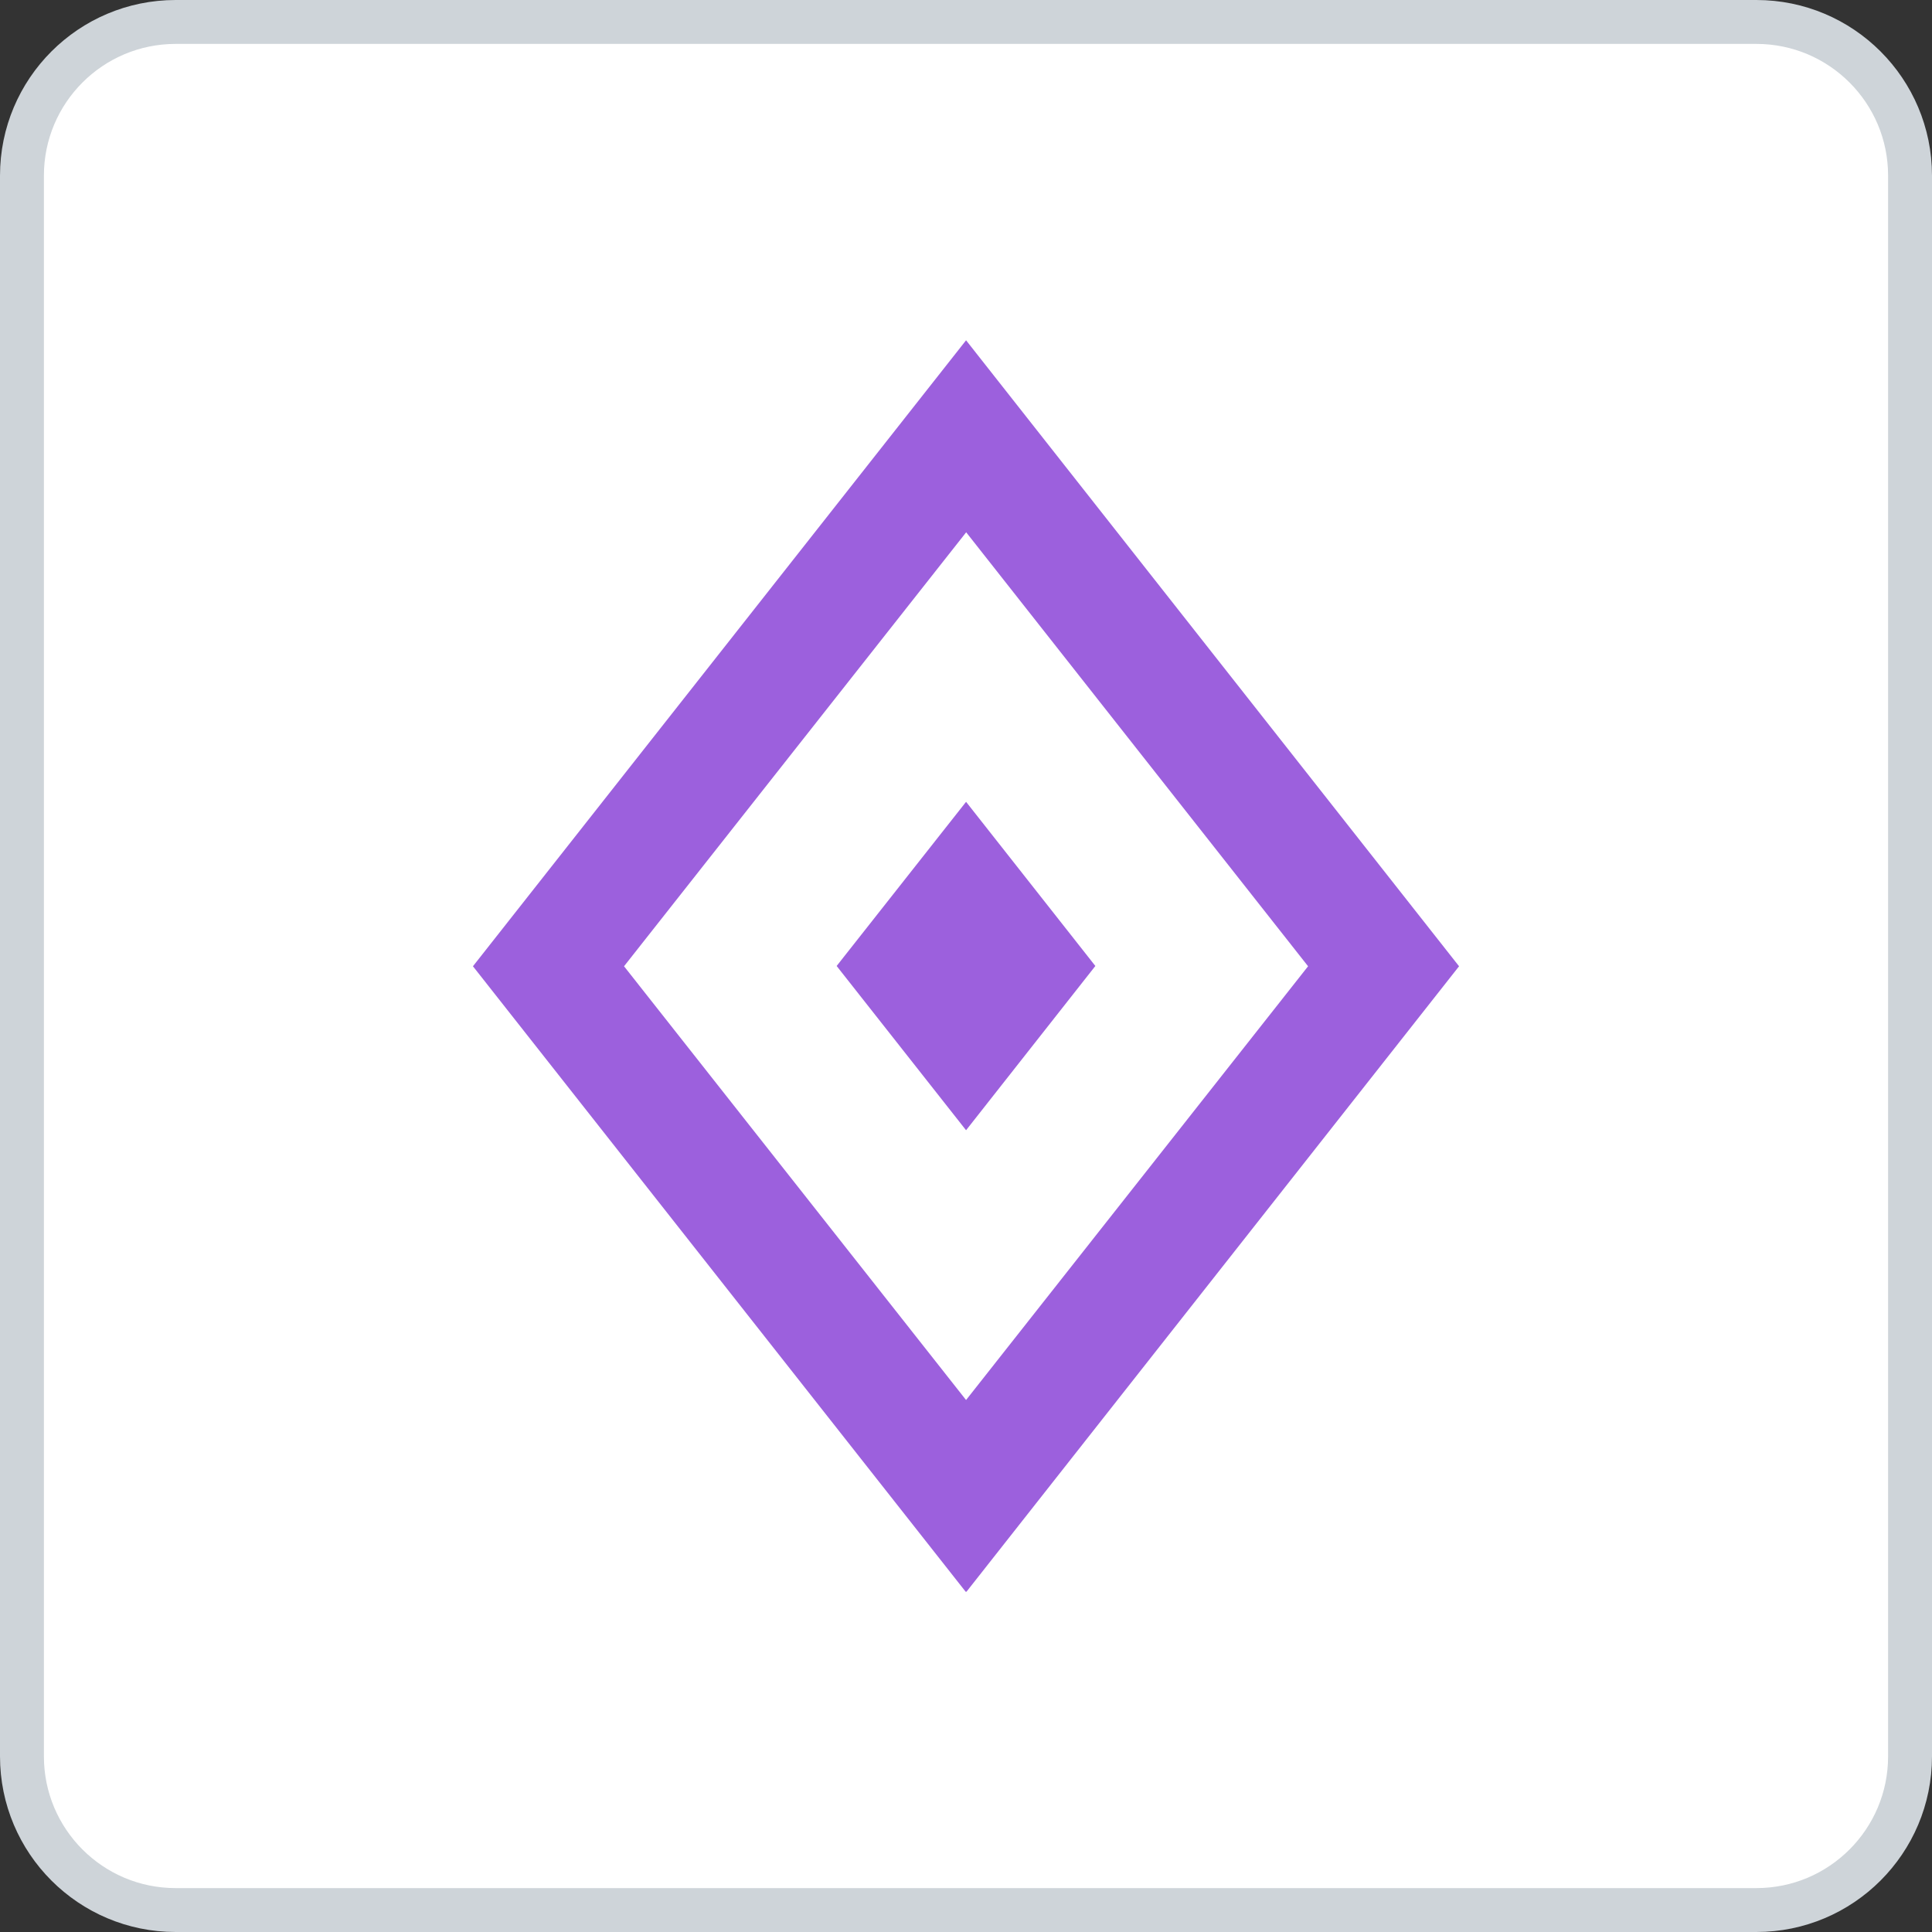
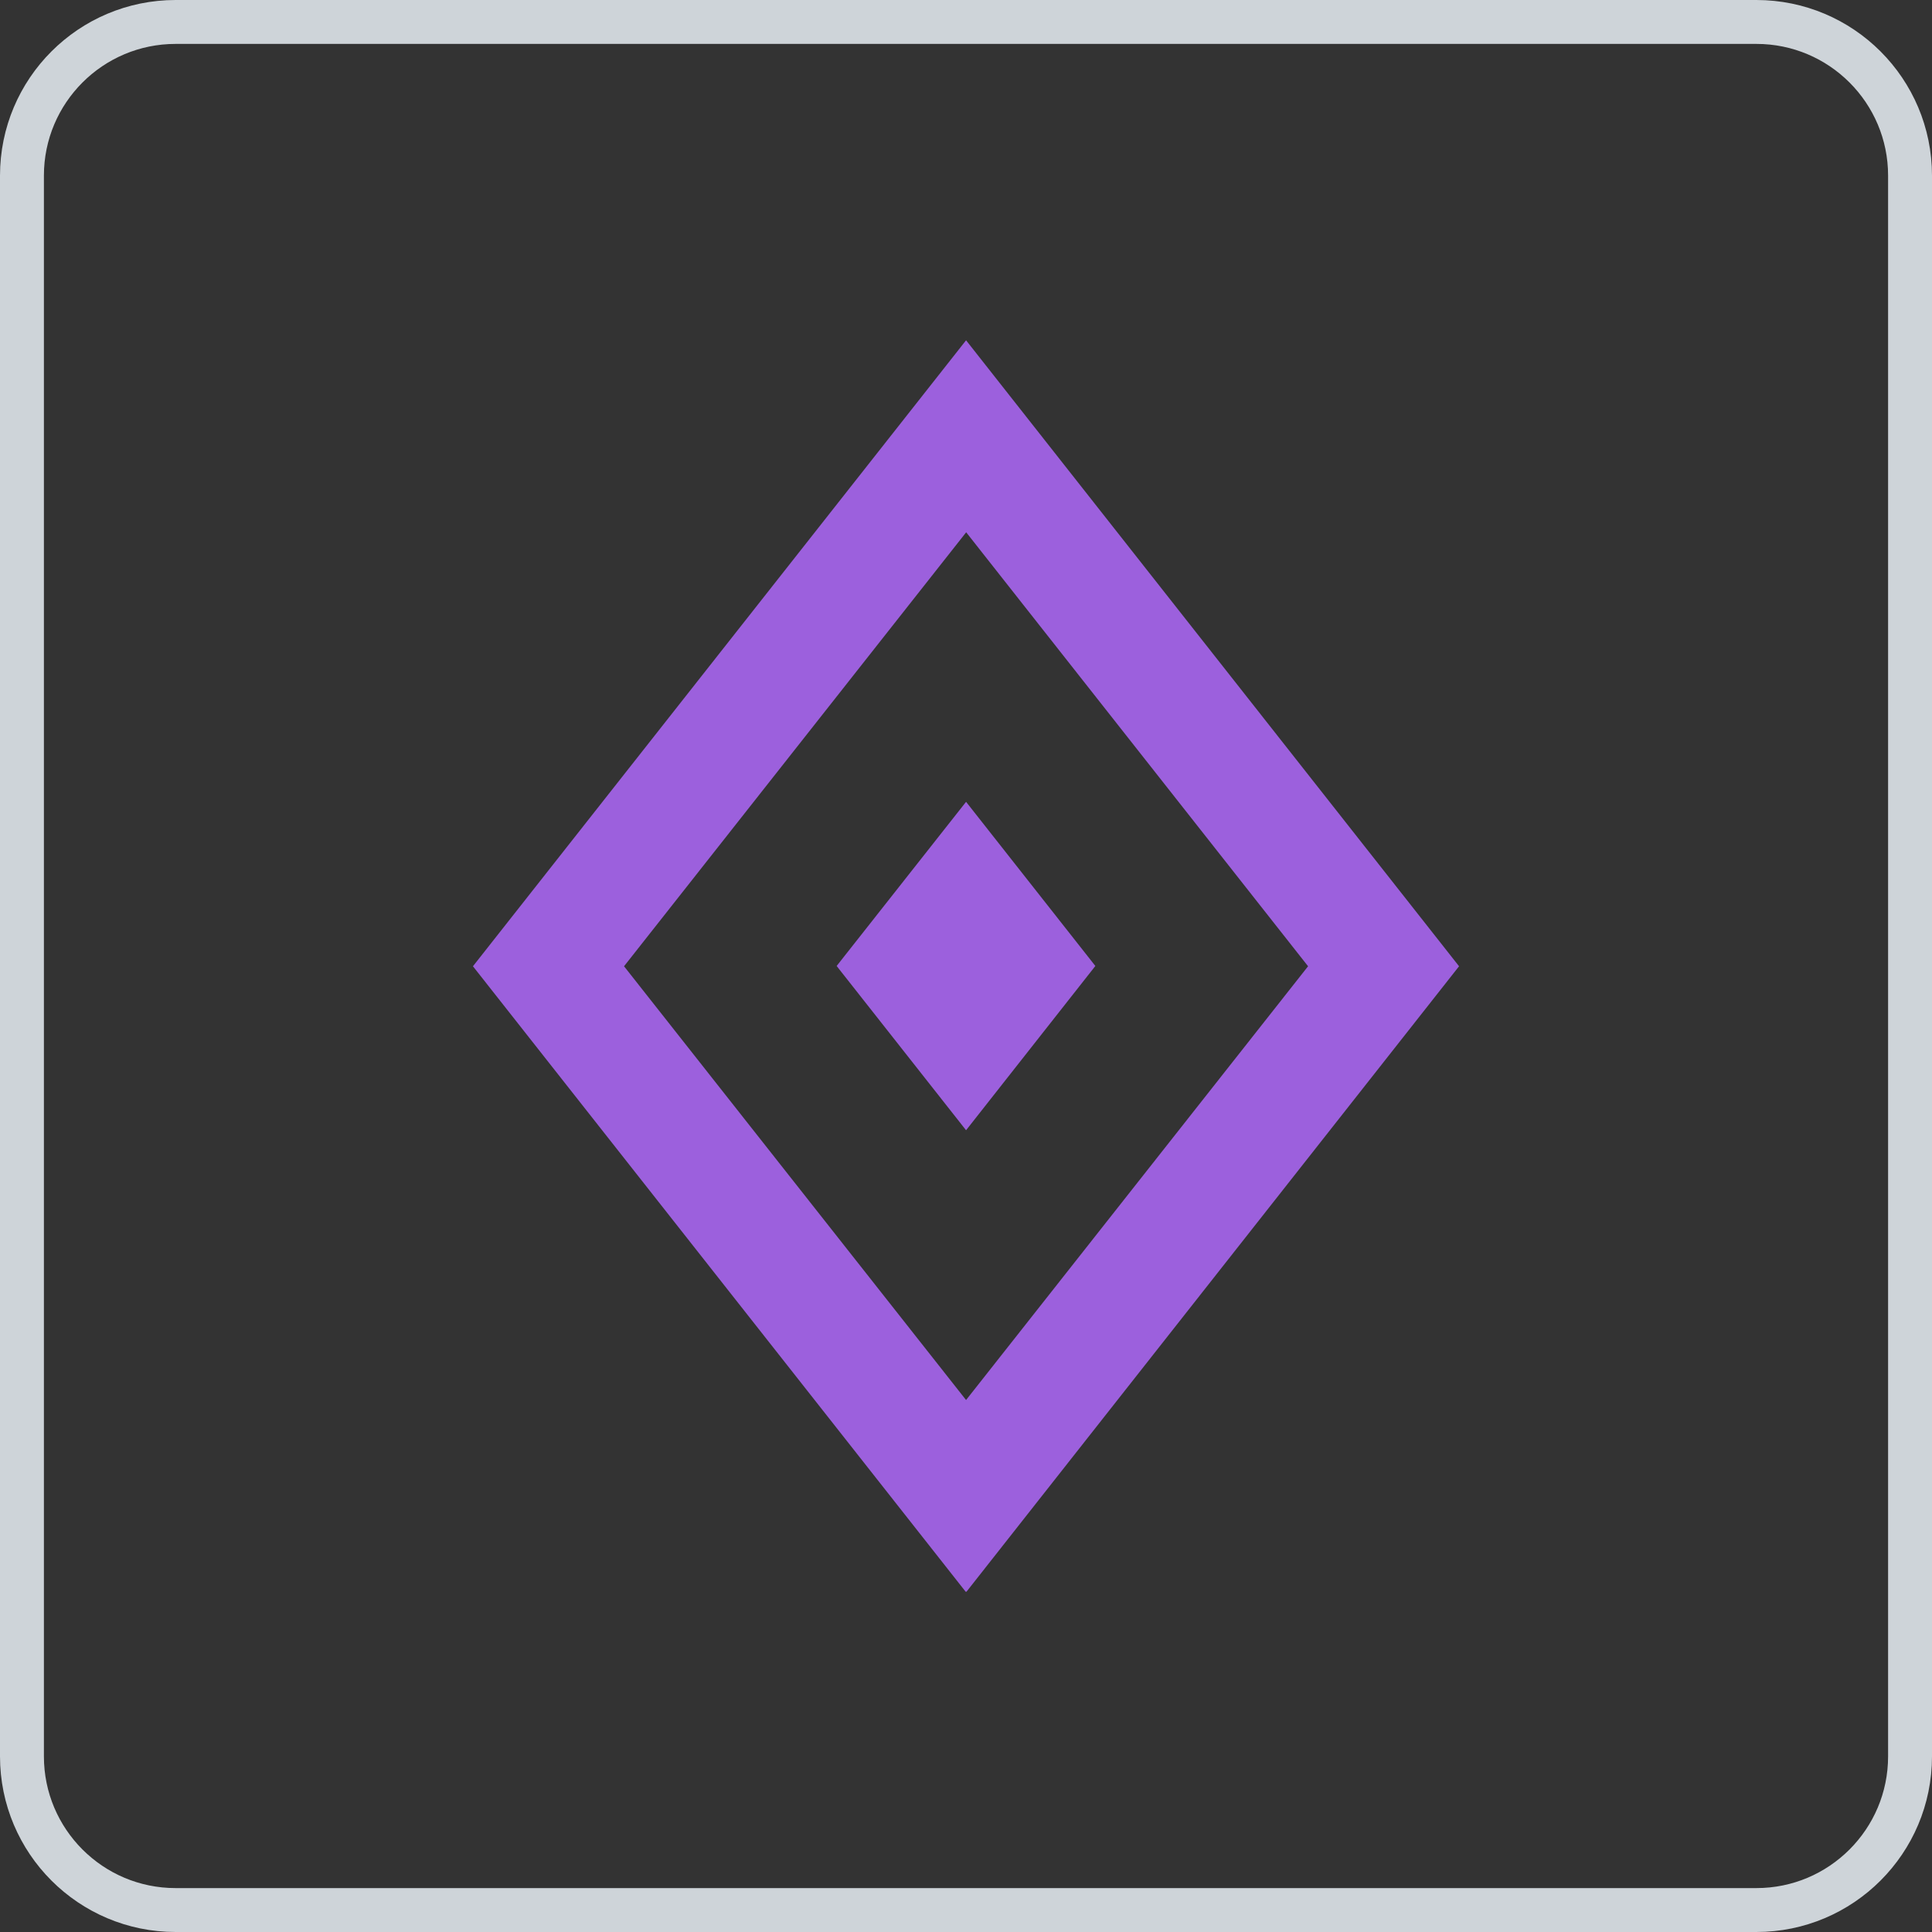
<svg xmlns="http://www.w3.org/2000/svg" width="88" height="88" viewBox="0 0 88 88" fill="none">
  <rect x="0" y="0" width="88" height="88" fill="#333333" stroke="none" />
-   <path d="M1 8C1 4.134 4.134 1 8 1H80C83.866 1 87 4.134 87 8V80C87 83.866 83.866 87 80 87H8C4.134 87 1 83.866 1 80V8Z" fill="white" />
  <g clip-path="url(#clip0_3516_5390)">
    <path d="M44.003 15.5L21.542 44.012L44.003 72.525L66.458 44.012L44.003 15.5ZM44.003 63.769L28.424 44.012L44.008 24.245L59.581 44.012L44.003 63.769Z" fill="#9C60DD" />
-     <path d="M38.108 43.999L44.003 36.522L49.892 43.999L44.003 51.481L38.108 43.999Z" fill="#9C60DD" />
+     <path d="M38.108 43.999L44.003 36.522L49.892 43.999L44.003 51.481L38.108 43.999" fill="#9C60DD" />
  </g>
  <path d="M1 8C1 4.134 4.134 1 8 1H80C83.866 1 87 4.134 87 8V80C87 83.866 83.866 87 80 87H8C4.134 87 1 83.866 1 80V8Z" stroke="#CED4D9" stroke-width="2" />
  <defs>
    <clipPath id="clip0_3516_5390">
      <rect width="44.917" height="57" fill="white" transform="translate(21.542 15.5)" />
    </clipPath>
  </defs>
</svg>